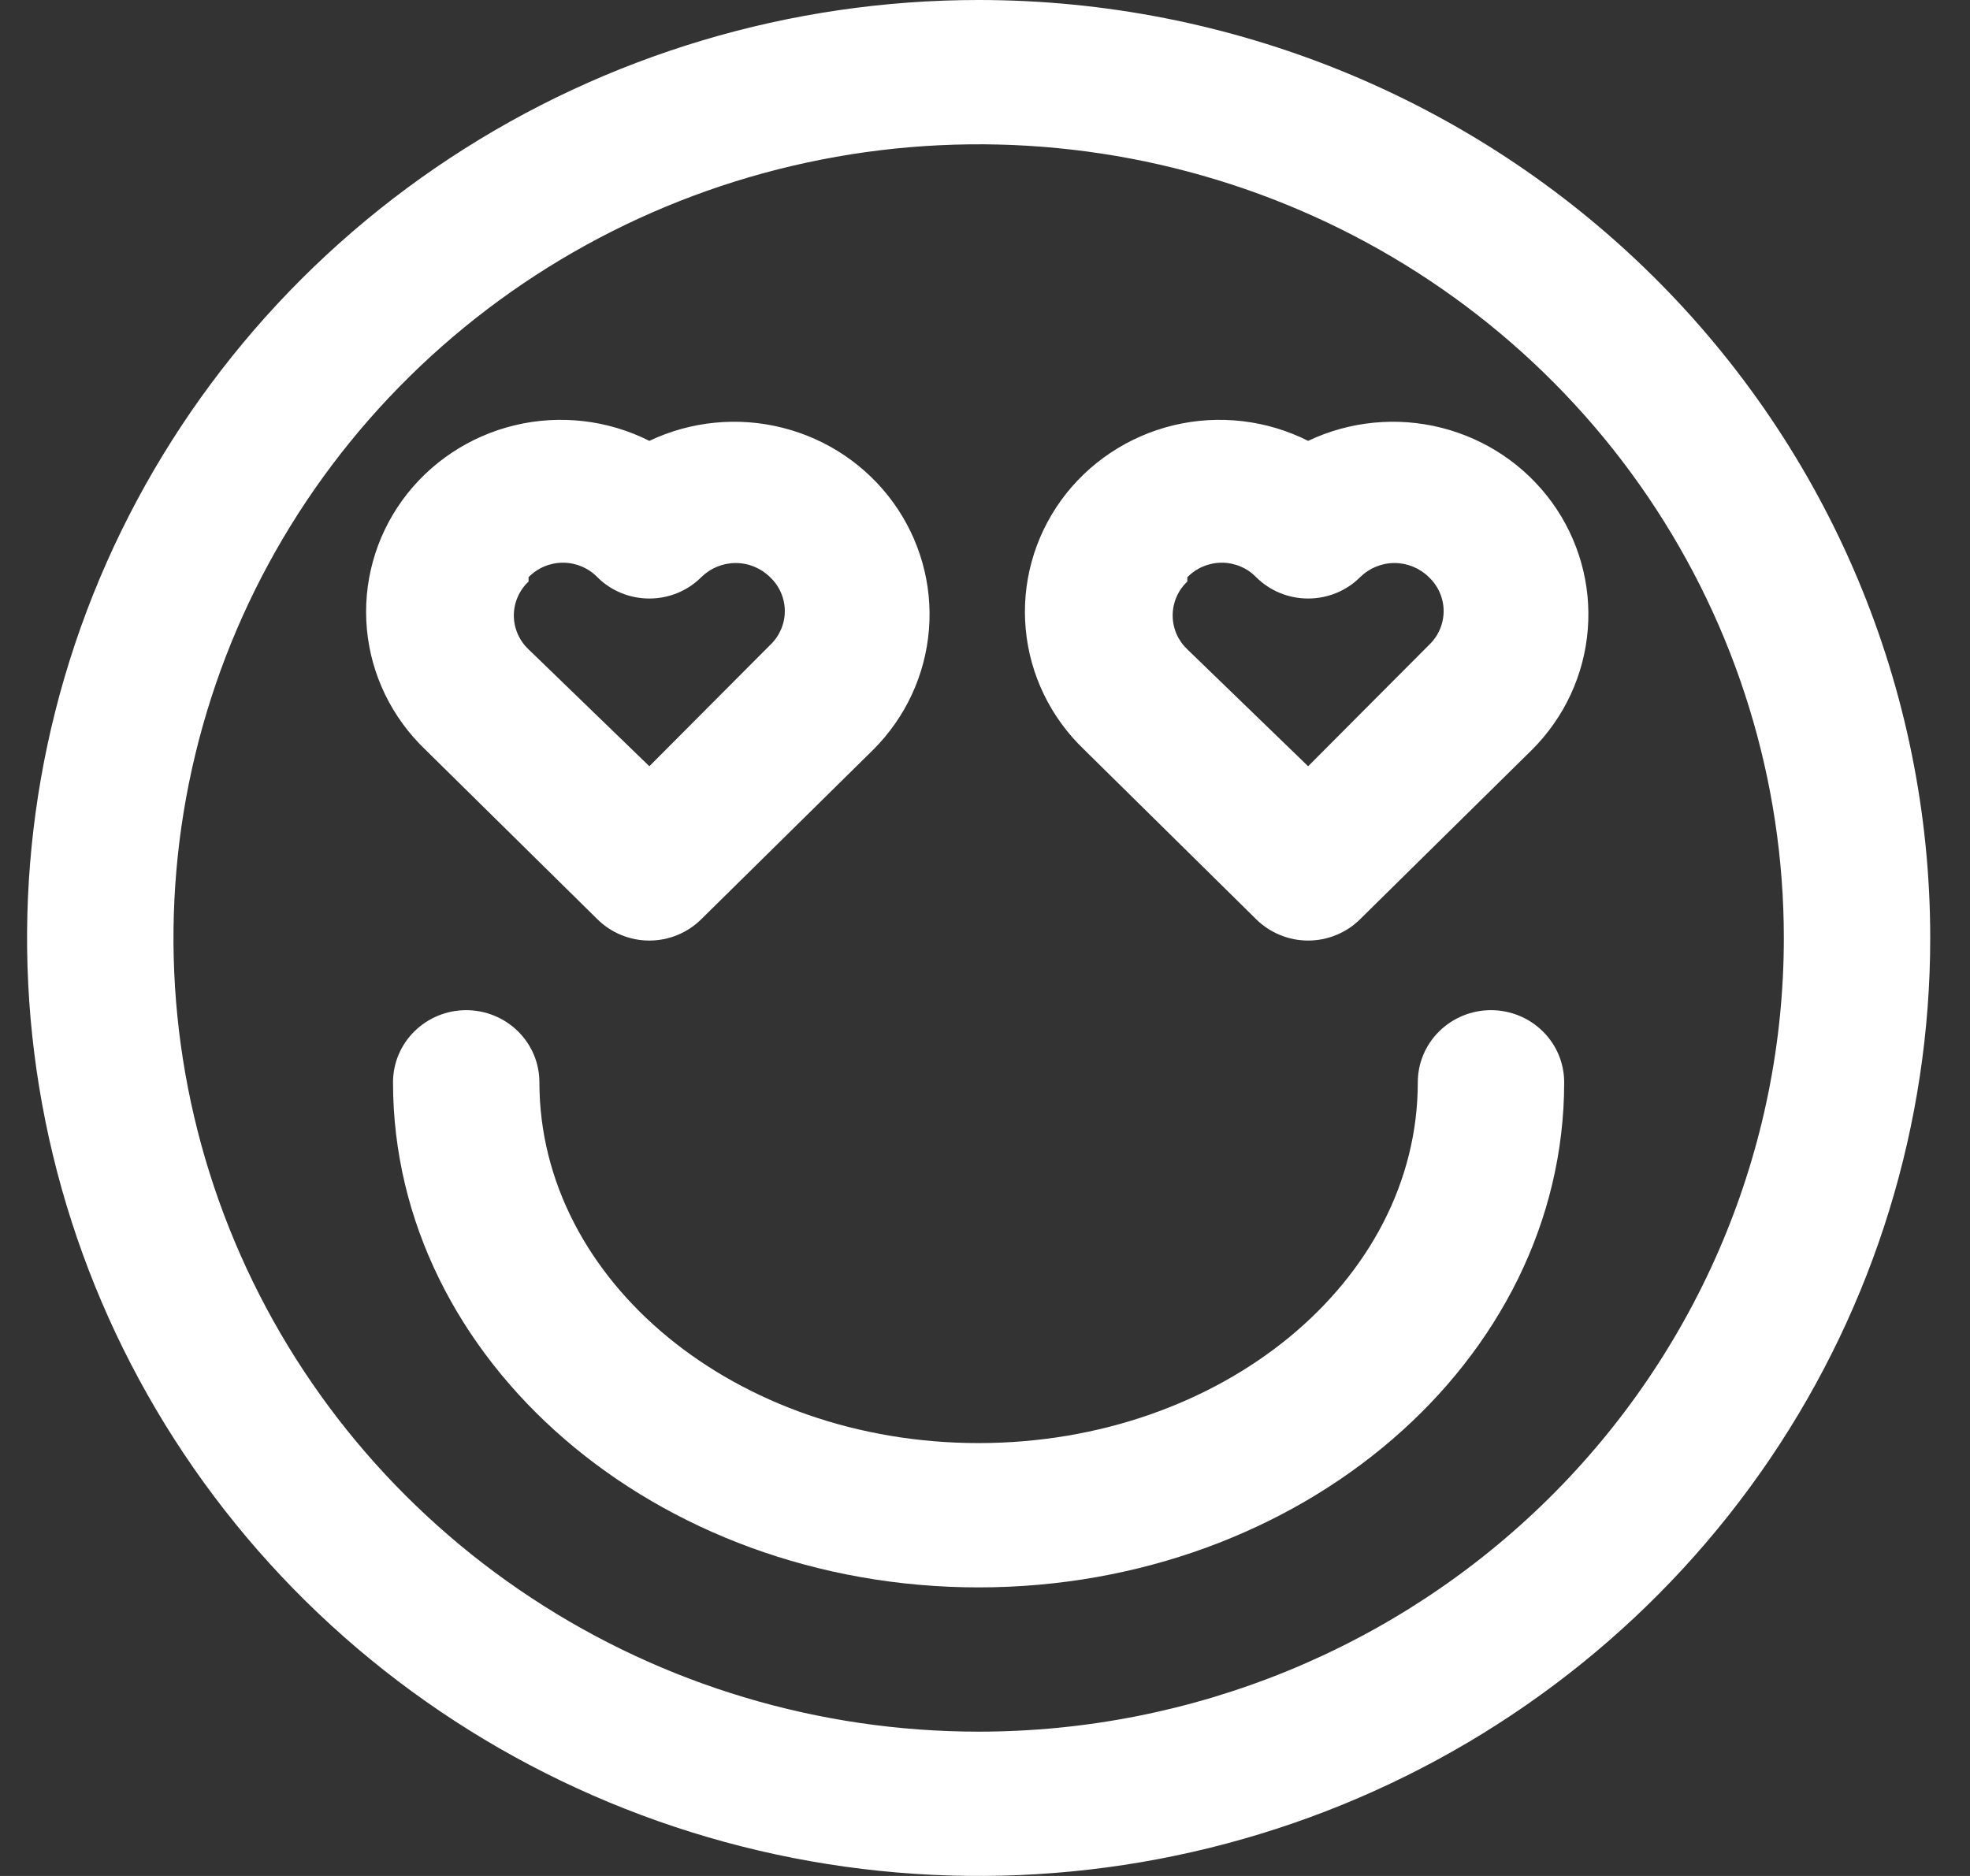
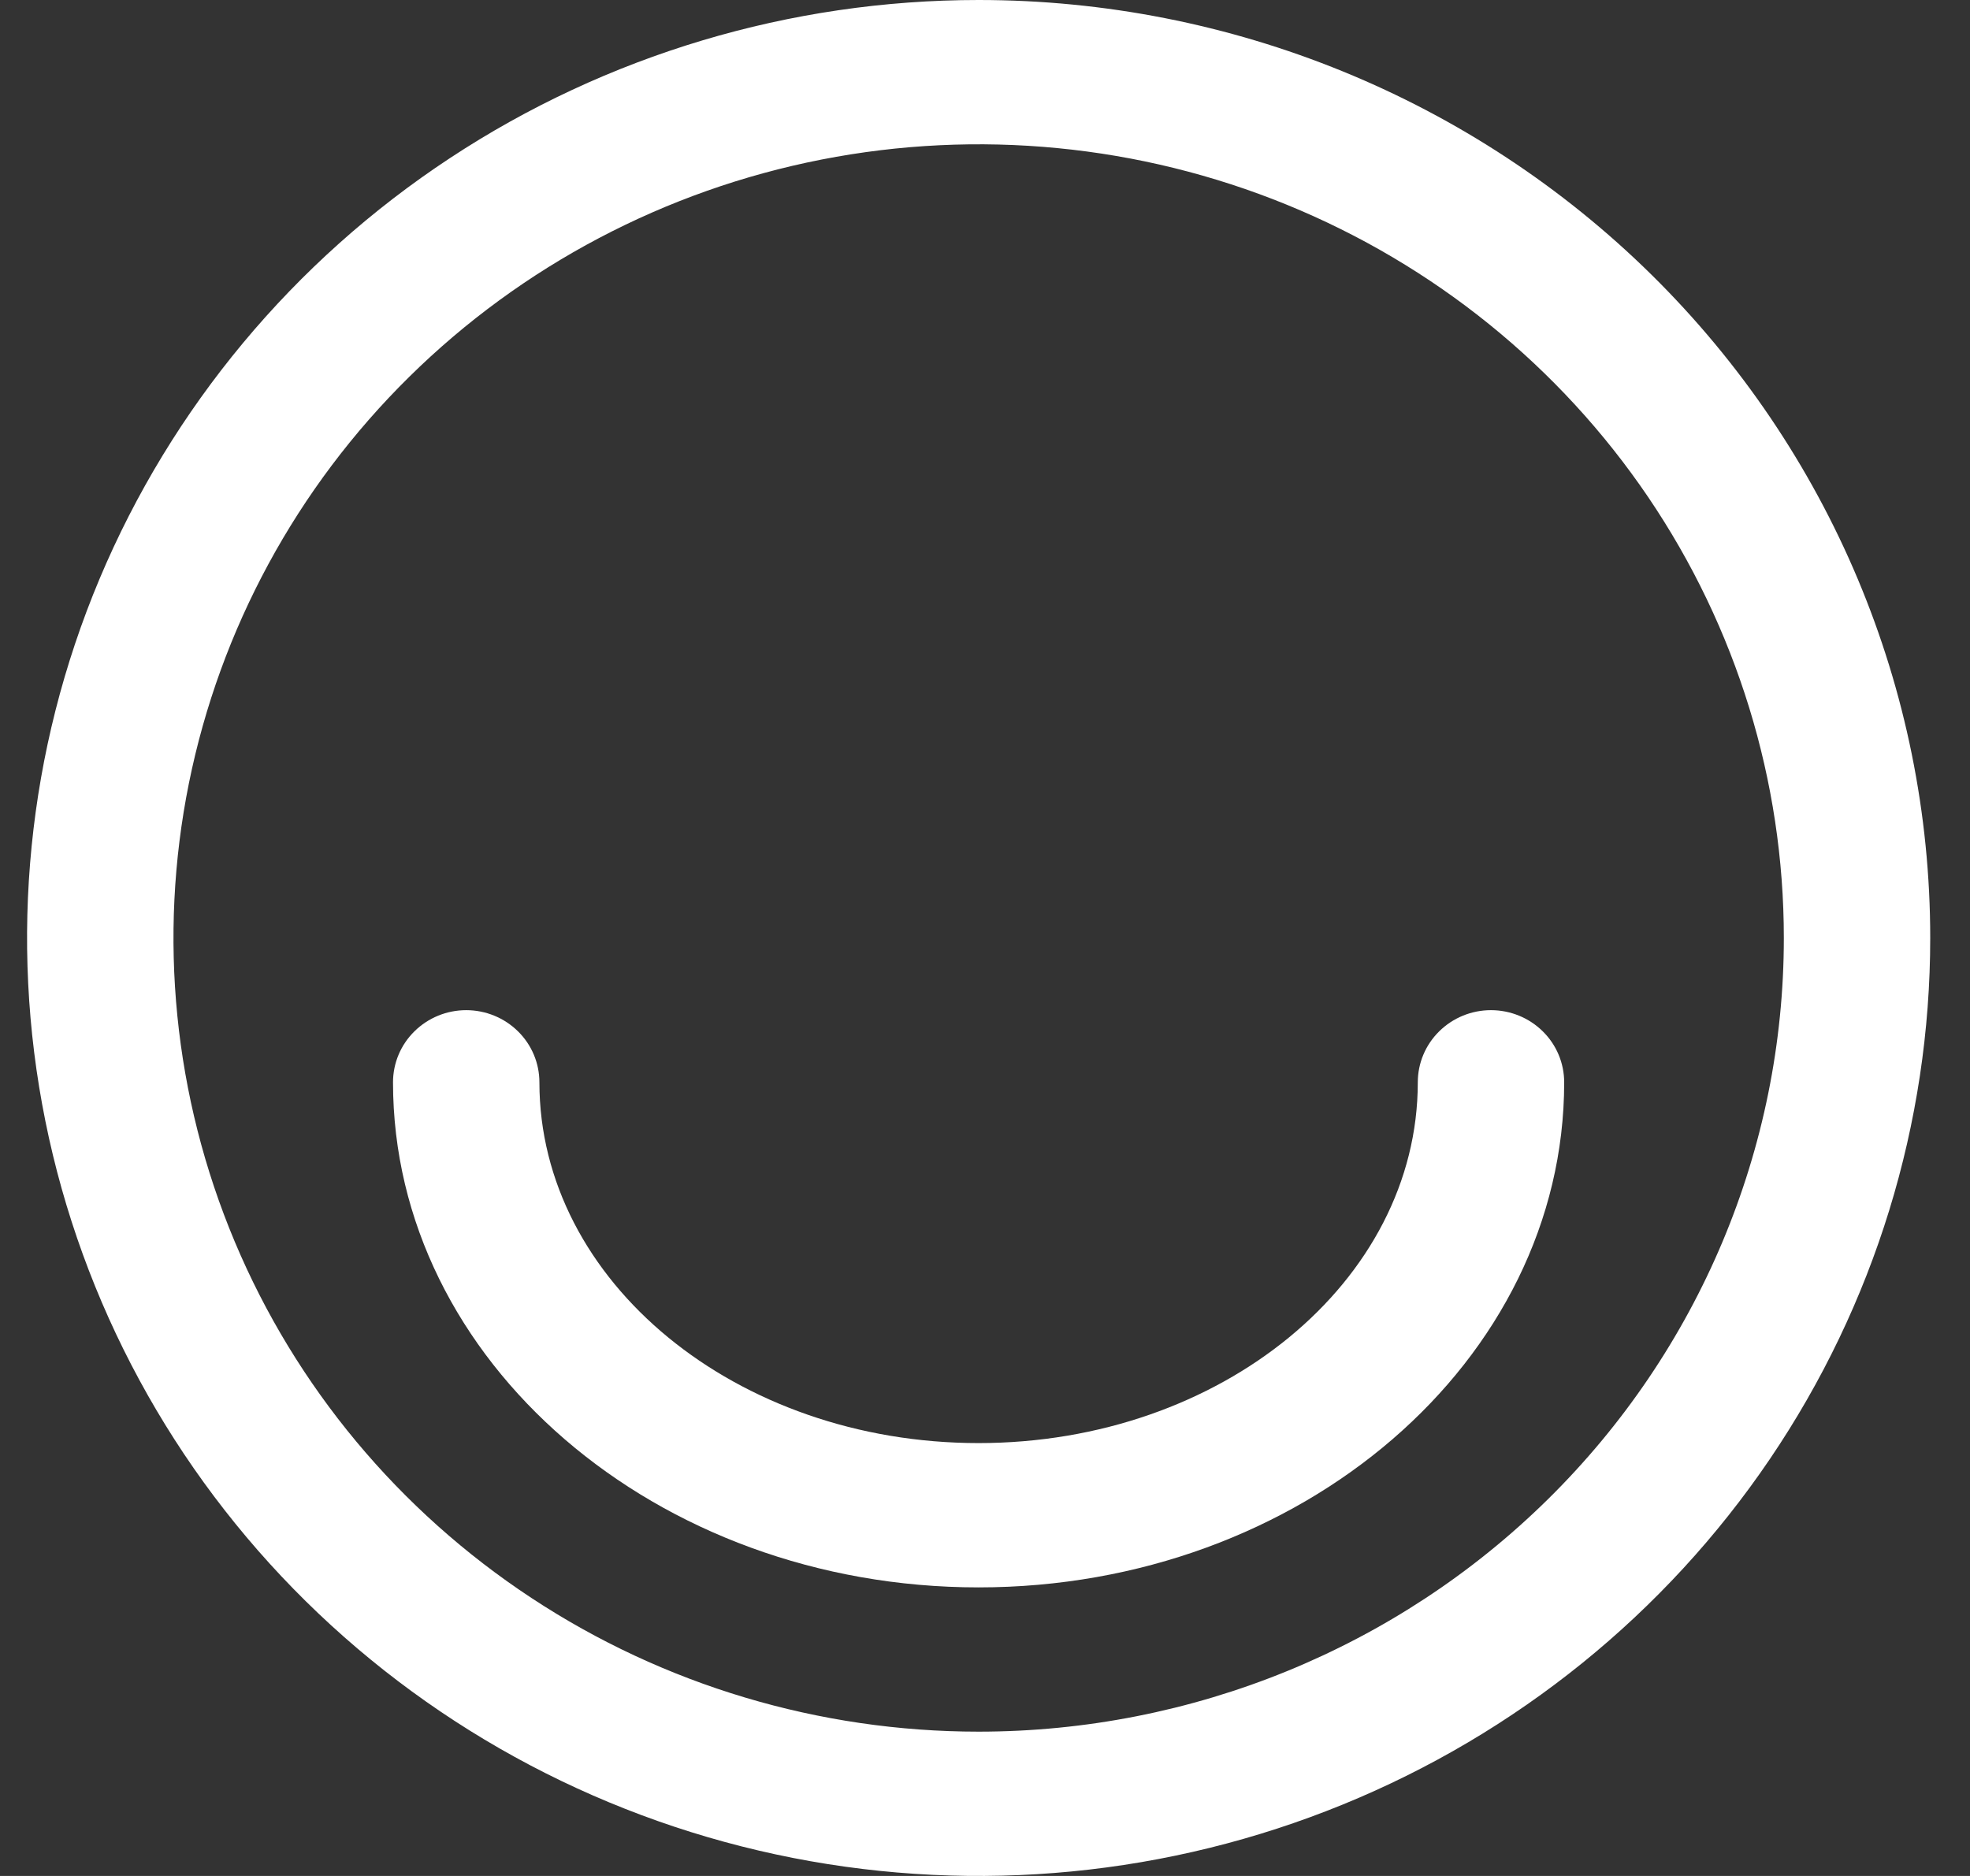
<svg xmlns="http://www.w3.org/2000/svg" width="42" height="40" viewBox="0 0 42 40" fill="none">
  <rect x="0" y="0" width="42" height="40" fill="#333333" stroke="none" />
  <path d="M20.864 0C16.852 0 12.93 1.173 9.593 3.371C6.257 5.568 3.657 8.692 2.121 12.346C0.586 16.001 0.184 20.022 0.967 23.902C1.75 27.781 3.682 31.345 6.519 34.142C9.356 36.939 12.971 38.844 16.907 39.616C20.842 40.387 24.921 39.991 28.628 38.477C32.335 36.964 35.504 34.4 37.733 31.111C39.962 27.822 41.152 23.956 41.152 20C41.152 14.696 39.014 9.609 35.21 5.858C31.405 2.107 26.245 0 20.864 0ZM20.864 36.923C17.469 36.923 14.15 35.931 11.328 34.071C8.504 32.211 6.304 29.568 5.005 26.476C3.706 23.384 3.366 19.981 4.028 16.698C4.691 13.416 6.325 10.4 8.726 8.034C11.127 5.667 14.186 4.055 17.515 3.402C20.845 2.749 24.297 3.084 27.434 4.365C30.57 5.646 33.251 7.815 35.138 10.598C37.024 13.381 38.031 16.653 38.031 20C38.031 24.488 36.222 28.793 33.003 31.966C29.784 35.14 25.417 36.923 20.864 36.923Z" fill="white" />
-   <path d="M12.736 19.6C12.881 19.744 13.053 19.858 13.243 19.936C13.434 20.015 13.637 20.055 13.844 20.055C14.05 20.055 14.254 20.015 14.444 19.936C14.634 19.858 14.806 19.744 14.951 19.6L18.619 15.984C19.308 15.295 19.728 14.389 19.805 13.424C19.883 12.459 19.612 11.499 19.041 10.711C18.47 9.924 17.636 9.361 16.685 9.121C15.734 8.881 14.728 8.98 13.844 9.4C12.958 8.954 11.939 8.836 10.973 9.068C10.007 9.301 9.157 9.867 8.579 10.664C8.001 11.462 7.732 12.438 7.822 13.414C7.911 14.39 8.354 15.302 9.068 15.984L12.736 19.6ZM11.269 12.307C11.363 12.21 11.477 12.132 11.603 12.079C11.729 12.026 11.865 11.998 12.002 11.998C12.139 11.998 12.275 12.026 12.401 12.079C12.527 12.132 12.641 12.21 12.736 12.307C12.881 12.452 13.053 12.566 13.243 12.644C13.434 12.722 13.637 12.762 13.844 12.762C14.05 12.762 14.254 12.722 14.444 12.644C14.634 12.566 14.806 12.452 14.951 12.307C15.047 12.212 15.162 12.136 15.287 12.084C15.413 12.032 15.549 12.005 15.685 12.005C15.822 12.005 15.957 12.032 16.082 12.084C16.208 12.136 16.323 12.212 16.418 12.307C16.518 12.401 16.596 12.513 16.65 12.637C16.704 12.762 16.732 12.895 16.732 13.03C16.732 13.166 16.704 13.3 16.65 13.424C16.596 13.548 16.518 13.66 16.418 13.754L13.844 16.338L11.269 13.846C11.169 13.752 11.091 13.64 11.037 13.516C10.983 13.392 10.955 13.258 10.955 13.123C10.955 12.988 10.983 12.854 11.037 12.73C11.091 12.605 11.169 12.493 11.269 12.4V12.307Z" fill="white" />
-   <path d="M26.781 19.6C26.926 19.744 27.099 19.858 27.289 19.936C27.479 20.015 27.683 20.055 27.889 20.055C28.095 20.055 28.299 20.015 28.49 19.936C28.68 19.858 28.852 19.744 28.997 19.6L32.665 15.984C33.354 15.295 33.774 14.389 33.851 13.424C33.929 12.459 33.658 11.499 33.087 10.711C32.516 9.924 31.682 9.361 30.731 9.121C29.78 8.881 28.774 8.98 27.889 9.4C27.004 8.954 25.985 8.836 25.019 9.068C24.053 9.301 23.203 9.867 22.625 10.664C22.047 11.462 21.778 12.438 21.868 13.414C21.957 14.39 22.4 15.302 23.114 15.984L26.781 19.6ZM25.314 12.307C25.409 12.21 25.523 12.132 25.649 12.079C25.775 12.026 25.911 11.998 26.048 11.998C26.185 11.998 26.321 12.026 26.447 12.079C26.573 12.132 26.687 12.21 26.781 12.307C26.926 12.452 27.099 12.566 27.289 12.644C27.479 12.722 27.683 12.762 27.889 12.762C28.095 12.762 28.299 12.722 28.49 12.644C28.68 12.566 28.852 12.452 28.997 12.307C29.093 12.212 29.207 12.136 29.333 12.084C29.459 12.032 29.594 12.005 29.731 12.005C29.867 12.005 30.002 12.032 30.128 12.084C30.254 12.136 30.369 12.212 30.464 12.307C30.564 12.401 30.642 12.513 30.696 12.637C30.75 12.762 30.778 12.895 30.778 13.03C30.778 13.166 30.75 13.3 30.696 13.424C30.642 13.548 30.564 13.66 30.464 13.754L27.889 16.338L25.314 13.846C25.215 13.752 25.136 13.64 25.082 13.516C25.029 13.392 25.001 13.258 25.001 13.123C25.001 12.988 25.029 12.854 25.082 12.73C25.136 12.605 25.215 12.493 25.314 12.4V12.307Z" fill="white" />
  <path d="M31.787 21.539C31.373 21.539 30.977 21.701 30.684 21.99C30.391 22.278 30.227 22.669 30.227 23.078C30.227 27.324 26.029 30.77 20.863 30.77C15.698 30.77 11.5 27.324 11.5 23.078C11.5 22.669 11.336 22.278 11.043 21.99C10.75 21.701 10.353 21.539 9.939 21.539C9.526 21.539 9.129 21.701 8.836 21.99C8.543 22.278 8.379 22.669 8.379 23.078C8.379 29.016 13.981 33.847 20.863 33.847C27.745 33.847 33.348 29.016 33.348 23.078C33.348 22.669 33.184 22.278 32.891 21.99C32.598 21.701 32.201 21.539 31.787 21.539Z" fill="white" />
</svg>